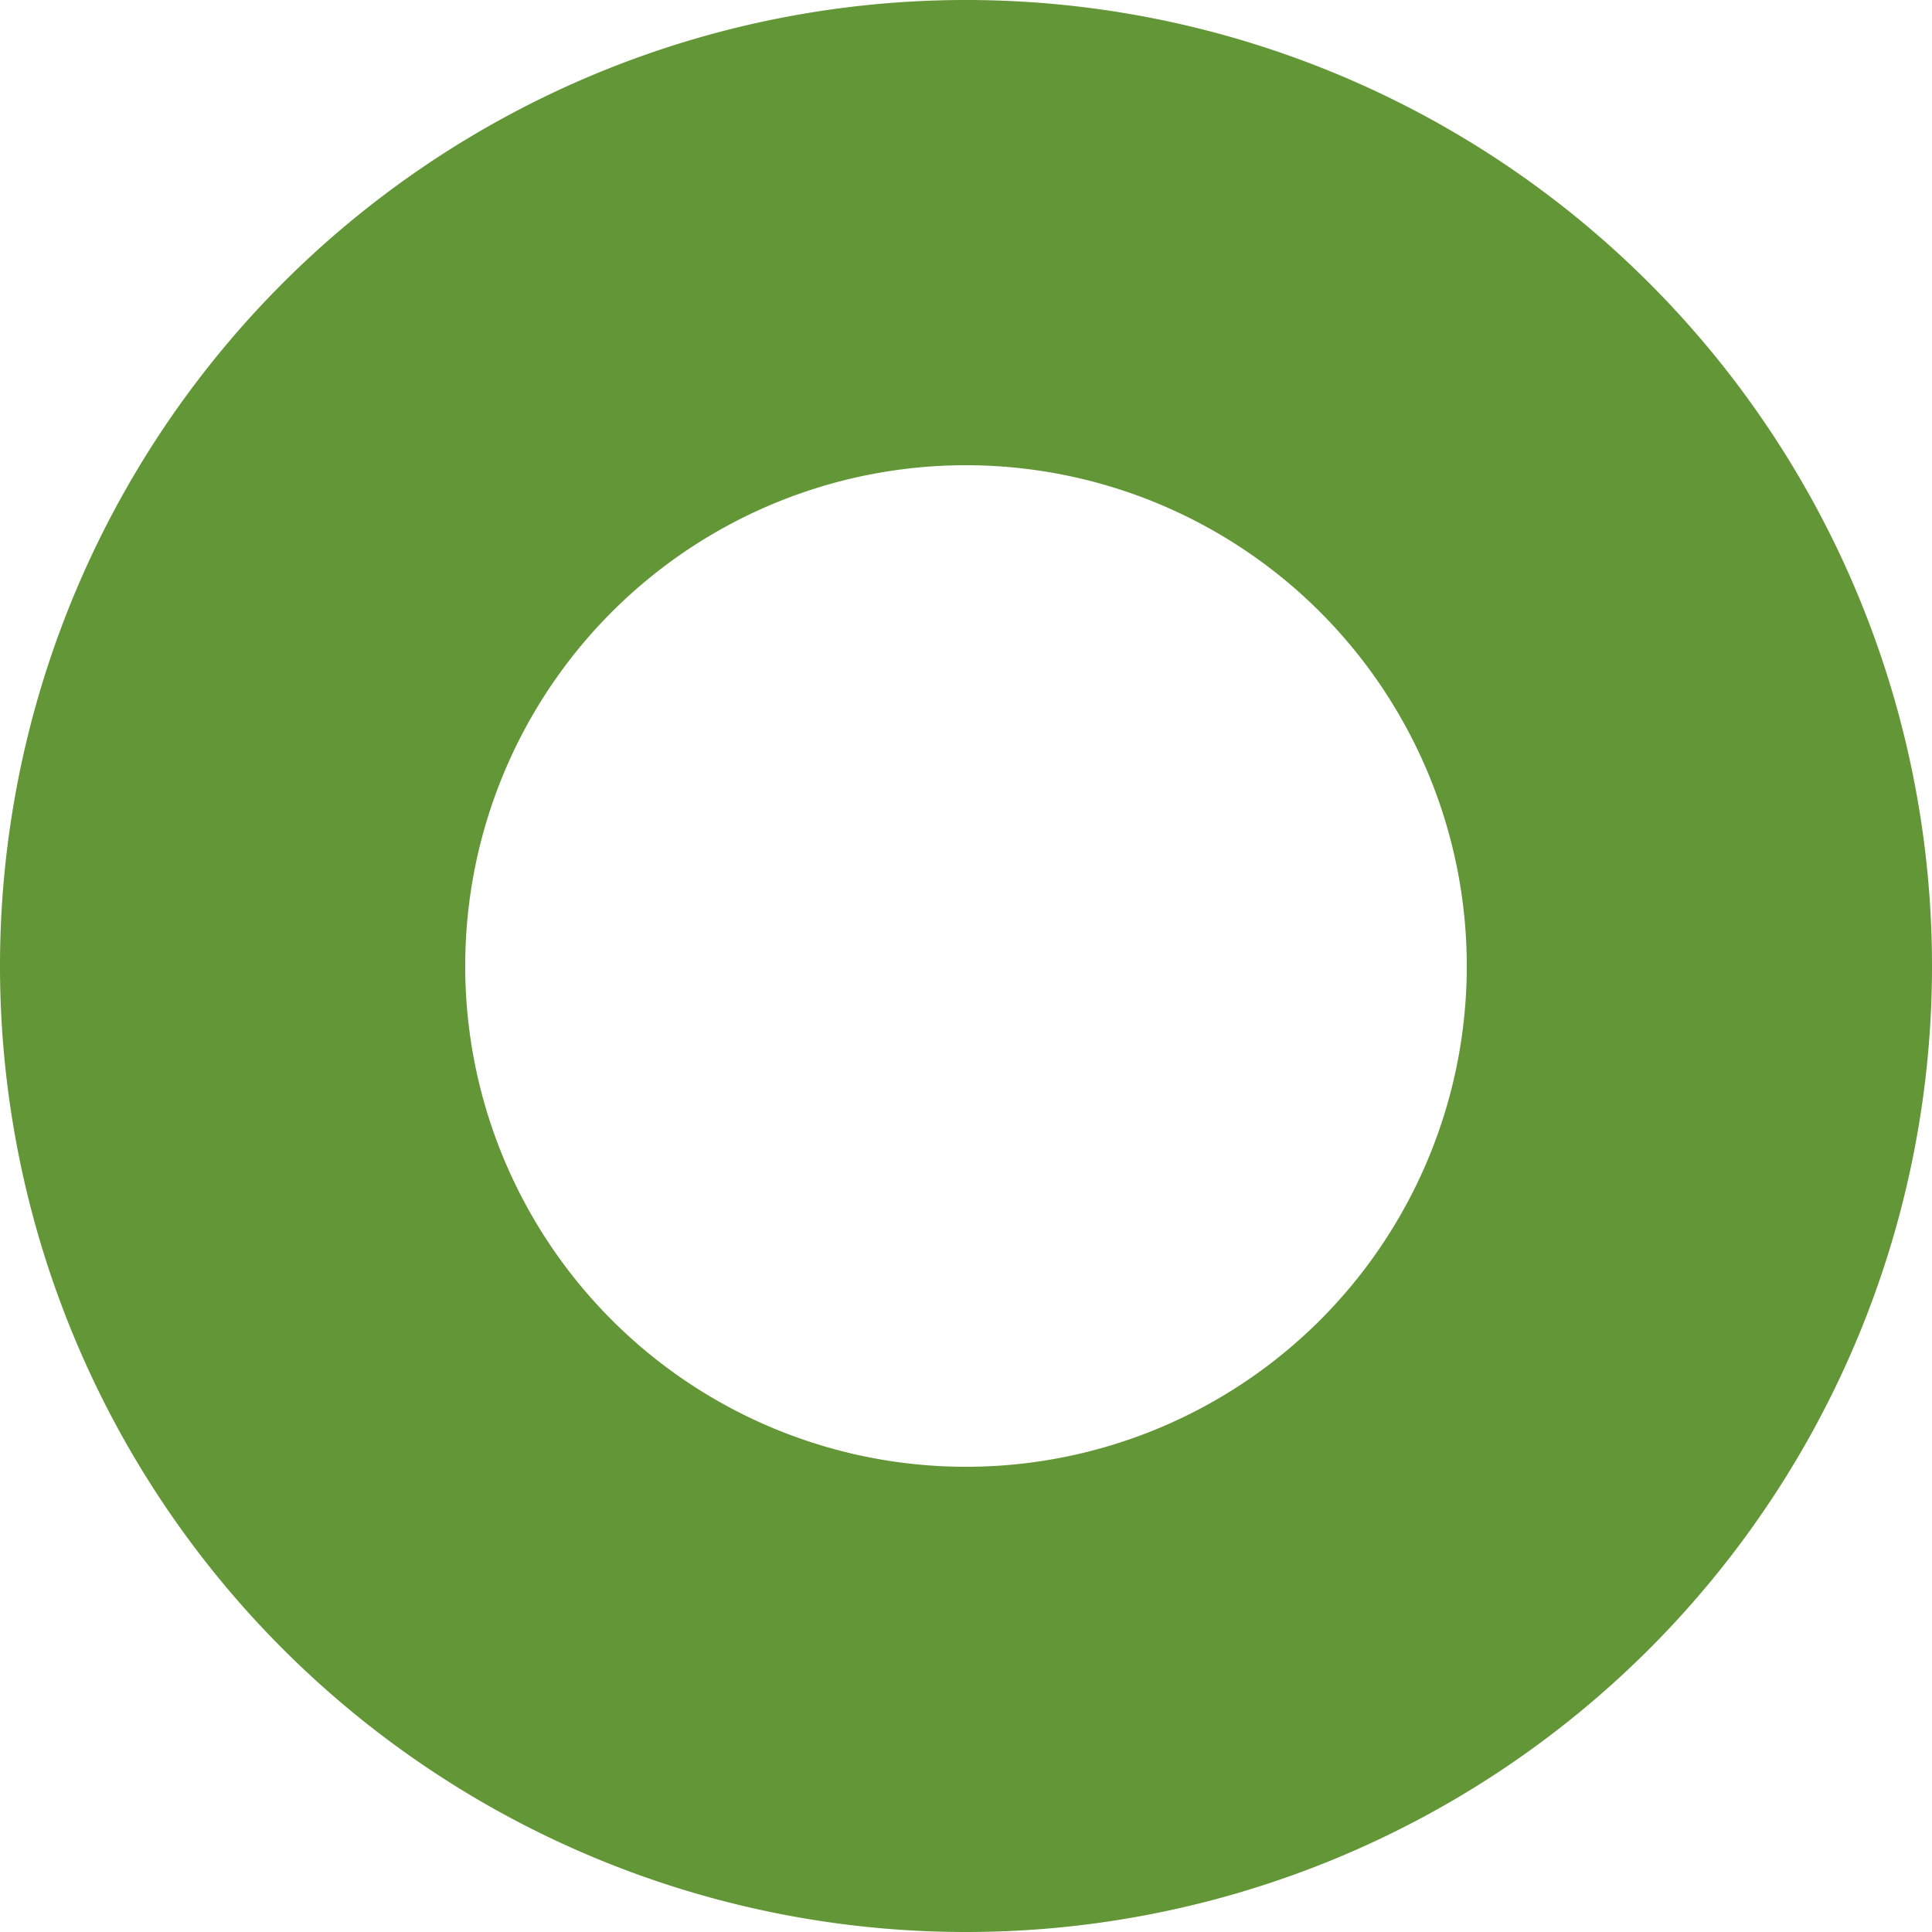
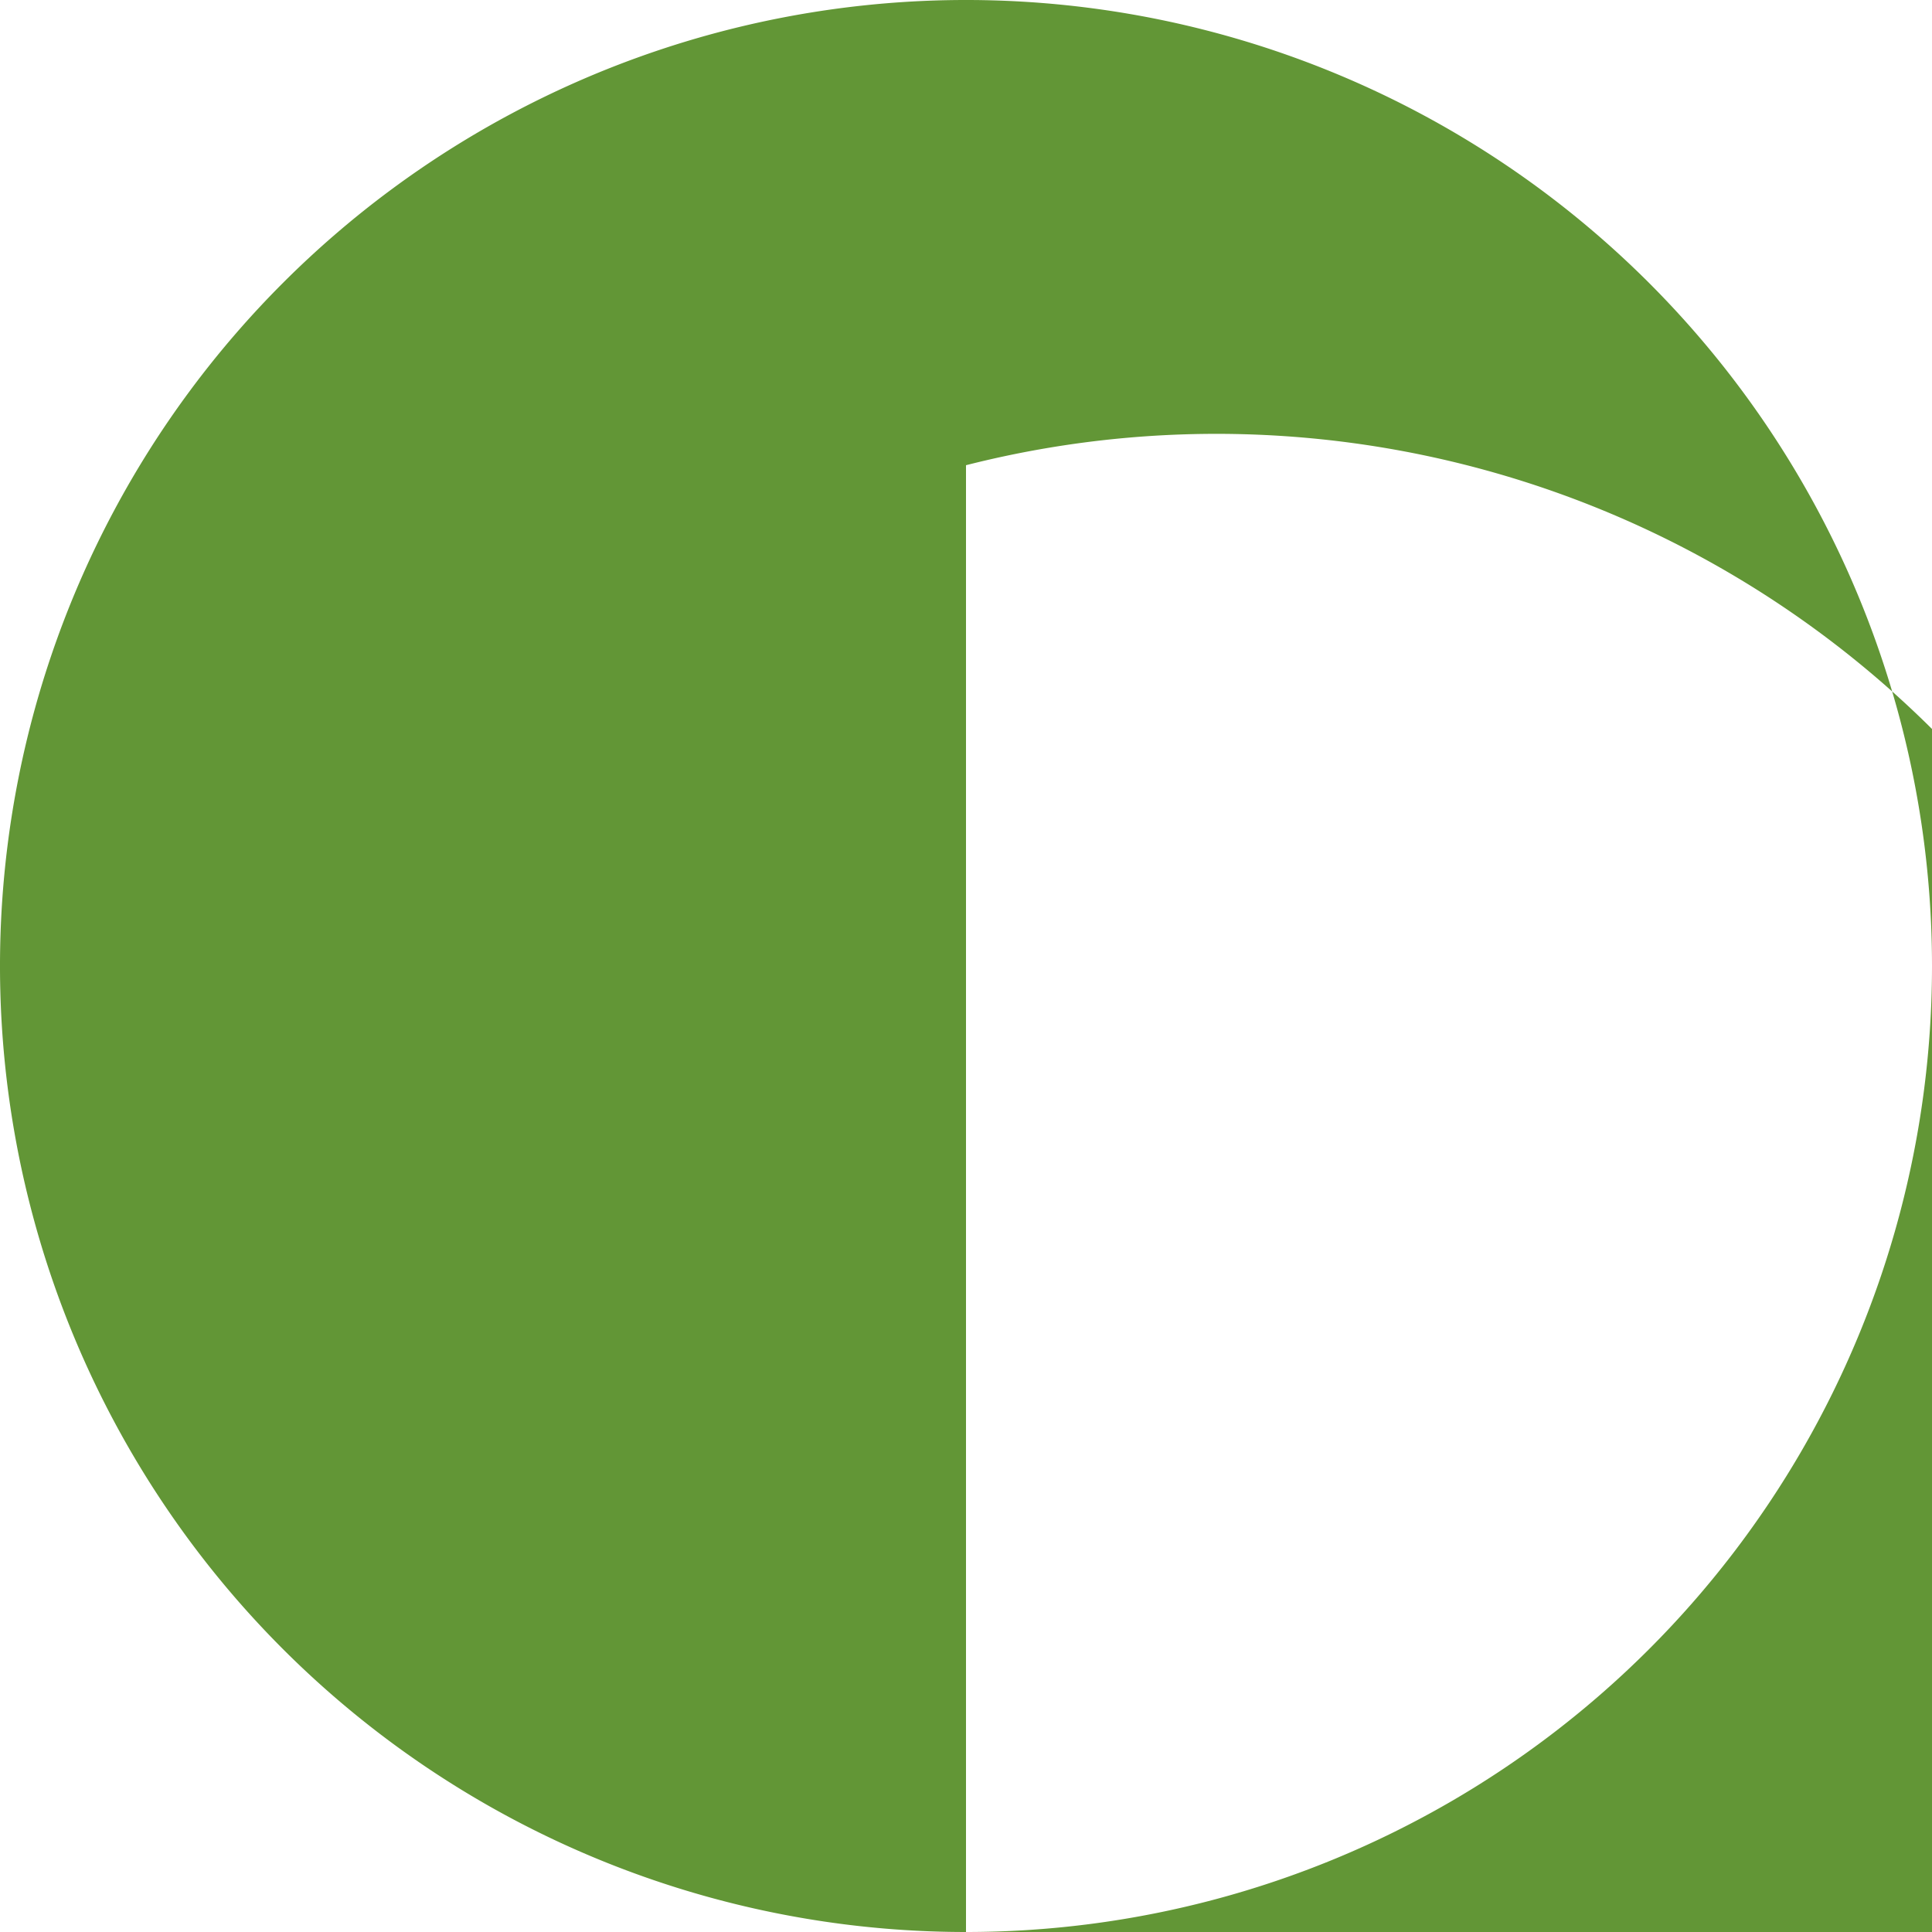
<svg xmlns="http://www.w3.org/2000/svg" width="74.3" height="74.3" viewBox="0 0 74.3 74.3">
-   <path id="XMLID_4_" d="M479.25,211.9a37.15,37.15,0,1,1,37.15-37.15A37.144,37.144,0,0,1,479.25,211.9Zm0-56.409a19.259,19.259,0,1,0,19.259,19.259A19.268,19.268,0,0,0,479.25,155.491Z" transform="translate(-442.1 -137.6)" fill="#629636" />
+   <path id="XMLID_4_" d="M479.25,211.9a37.15,37.15,0,1,1,37.15-37.15A37.144,37.144,0,0,1,479.25,211.9Za19.259,19.259,0,1,0,19.259,19.259A19.268,19.268,0,0,0,479.25,155.491Z" transform="translate(-442.1 -137.6)" fill="#629636" />
</svg>